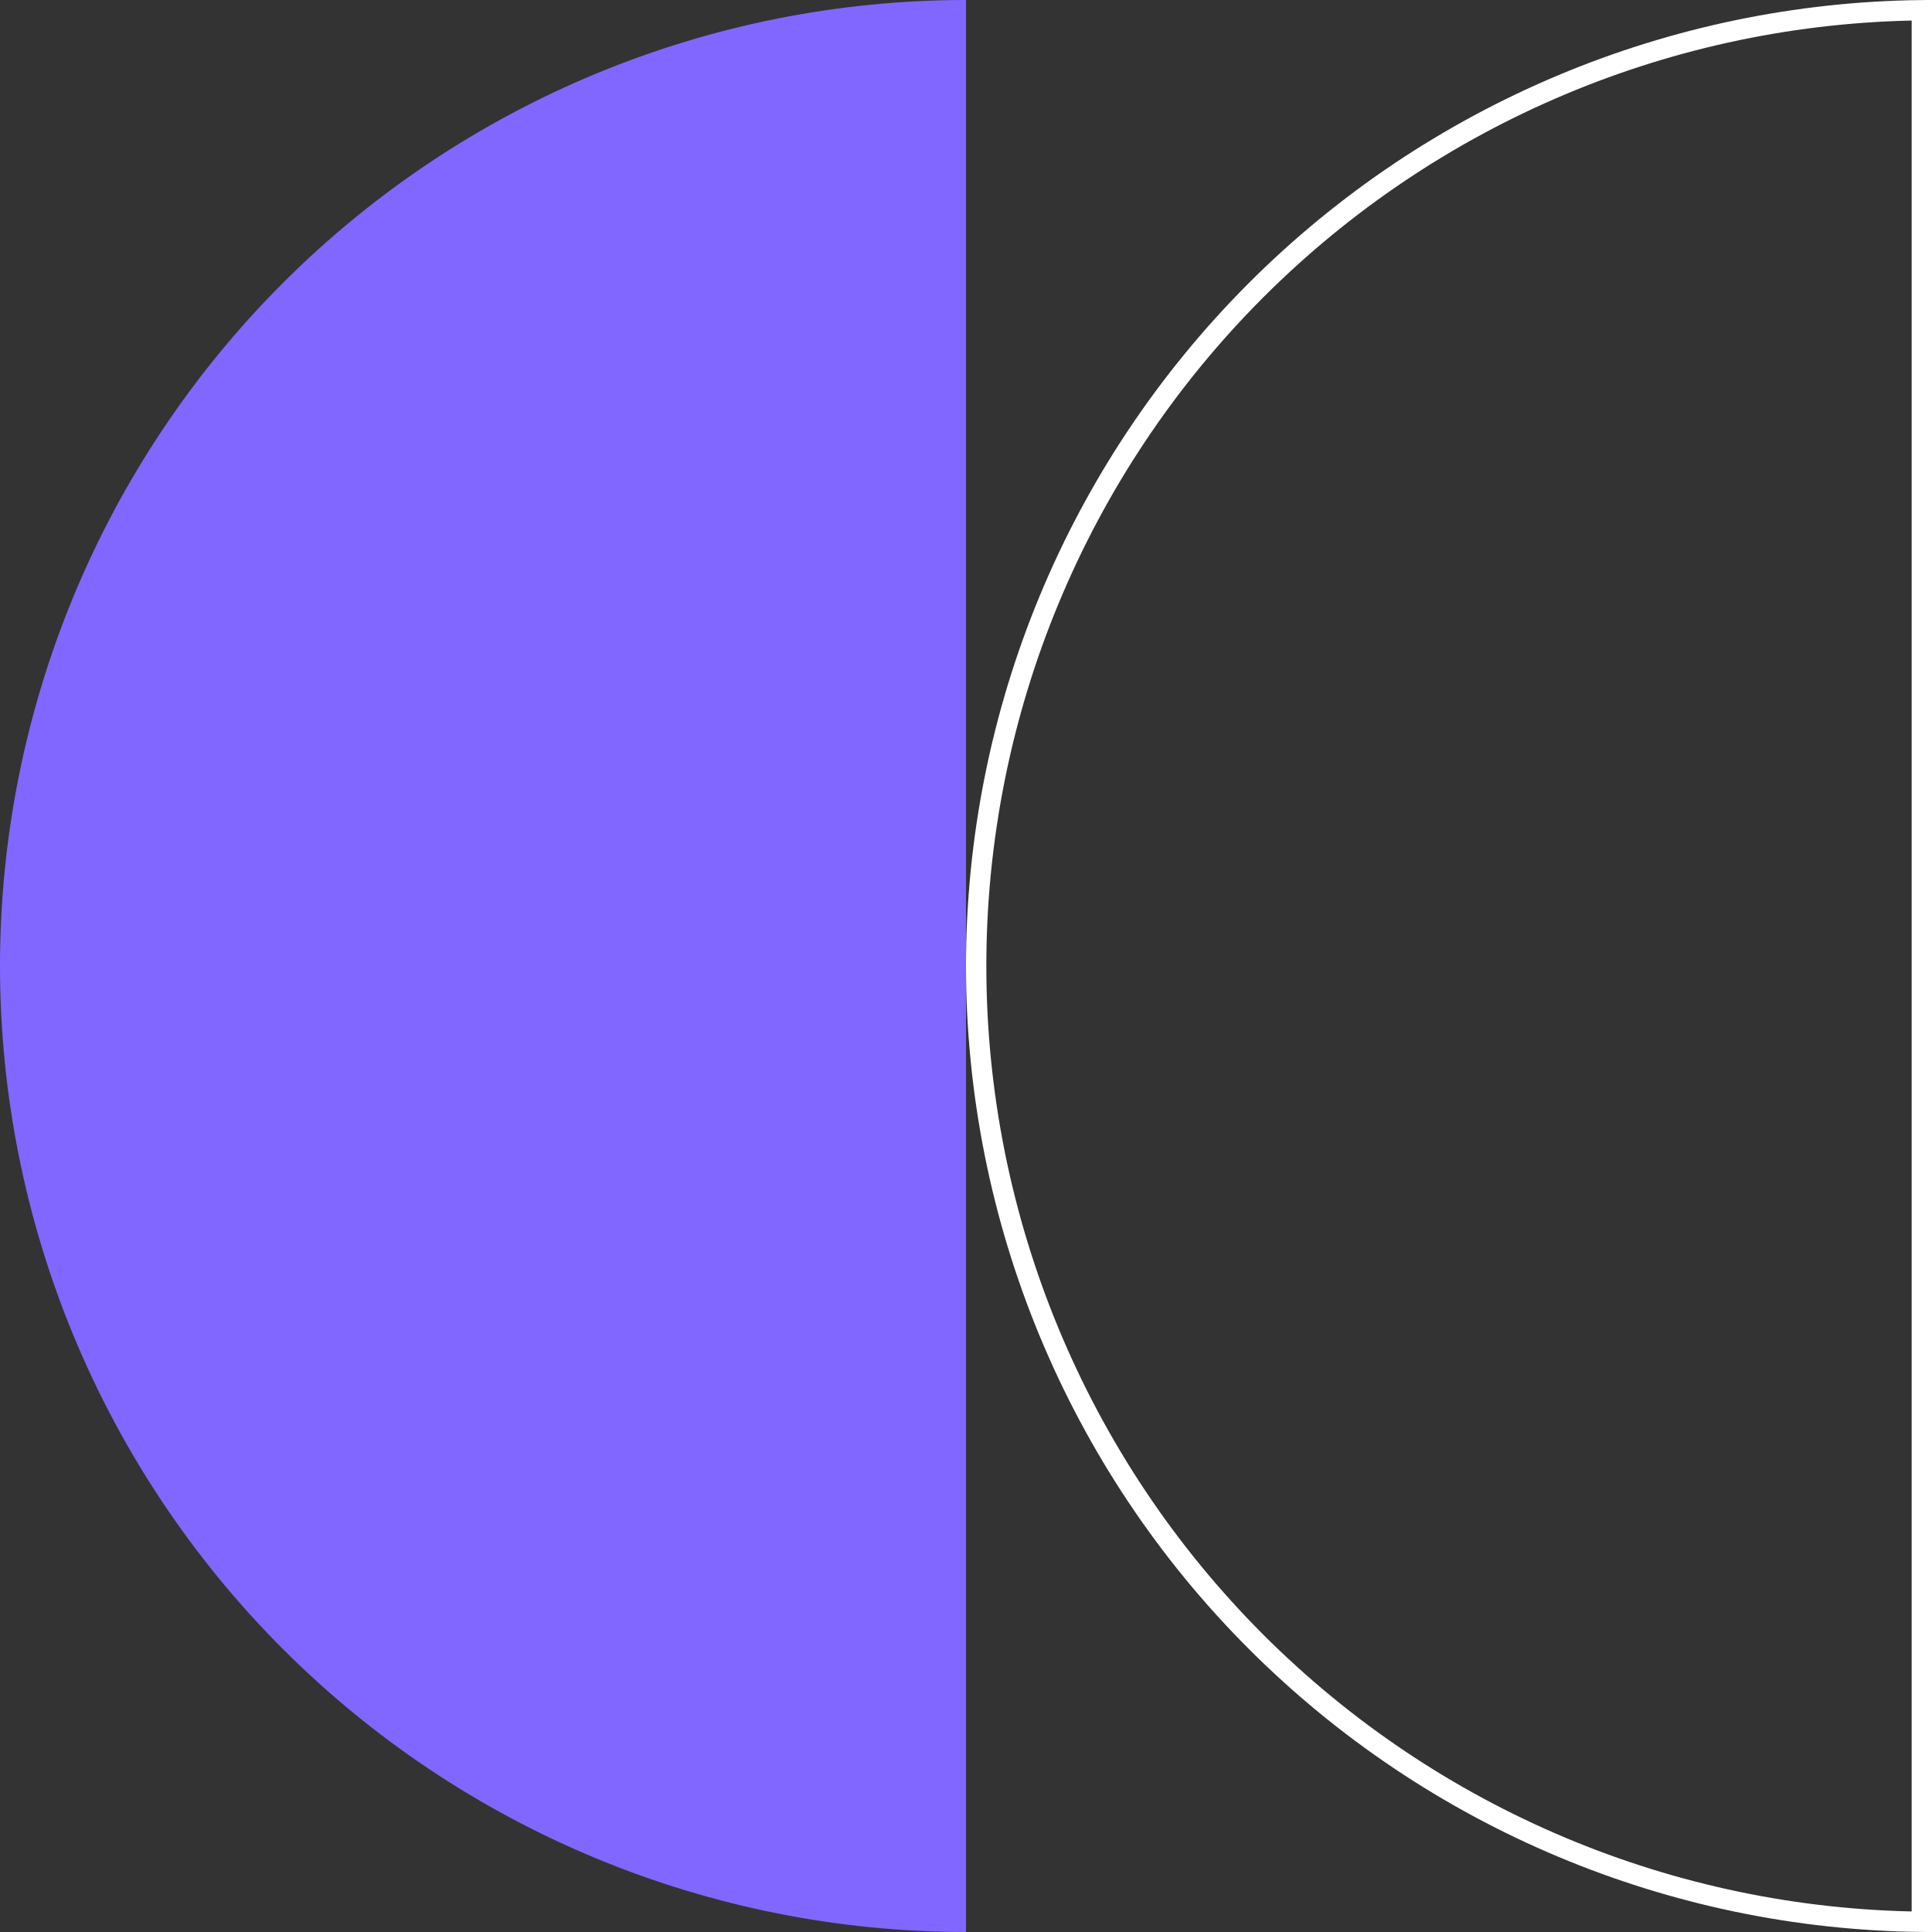
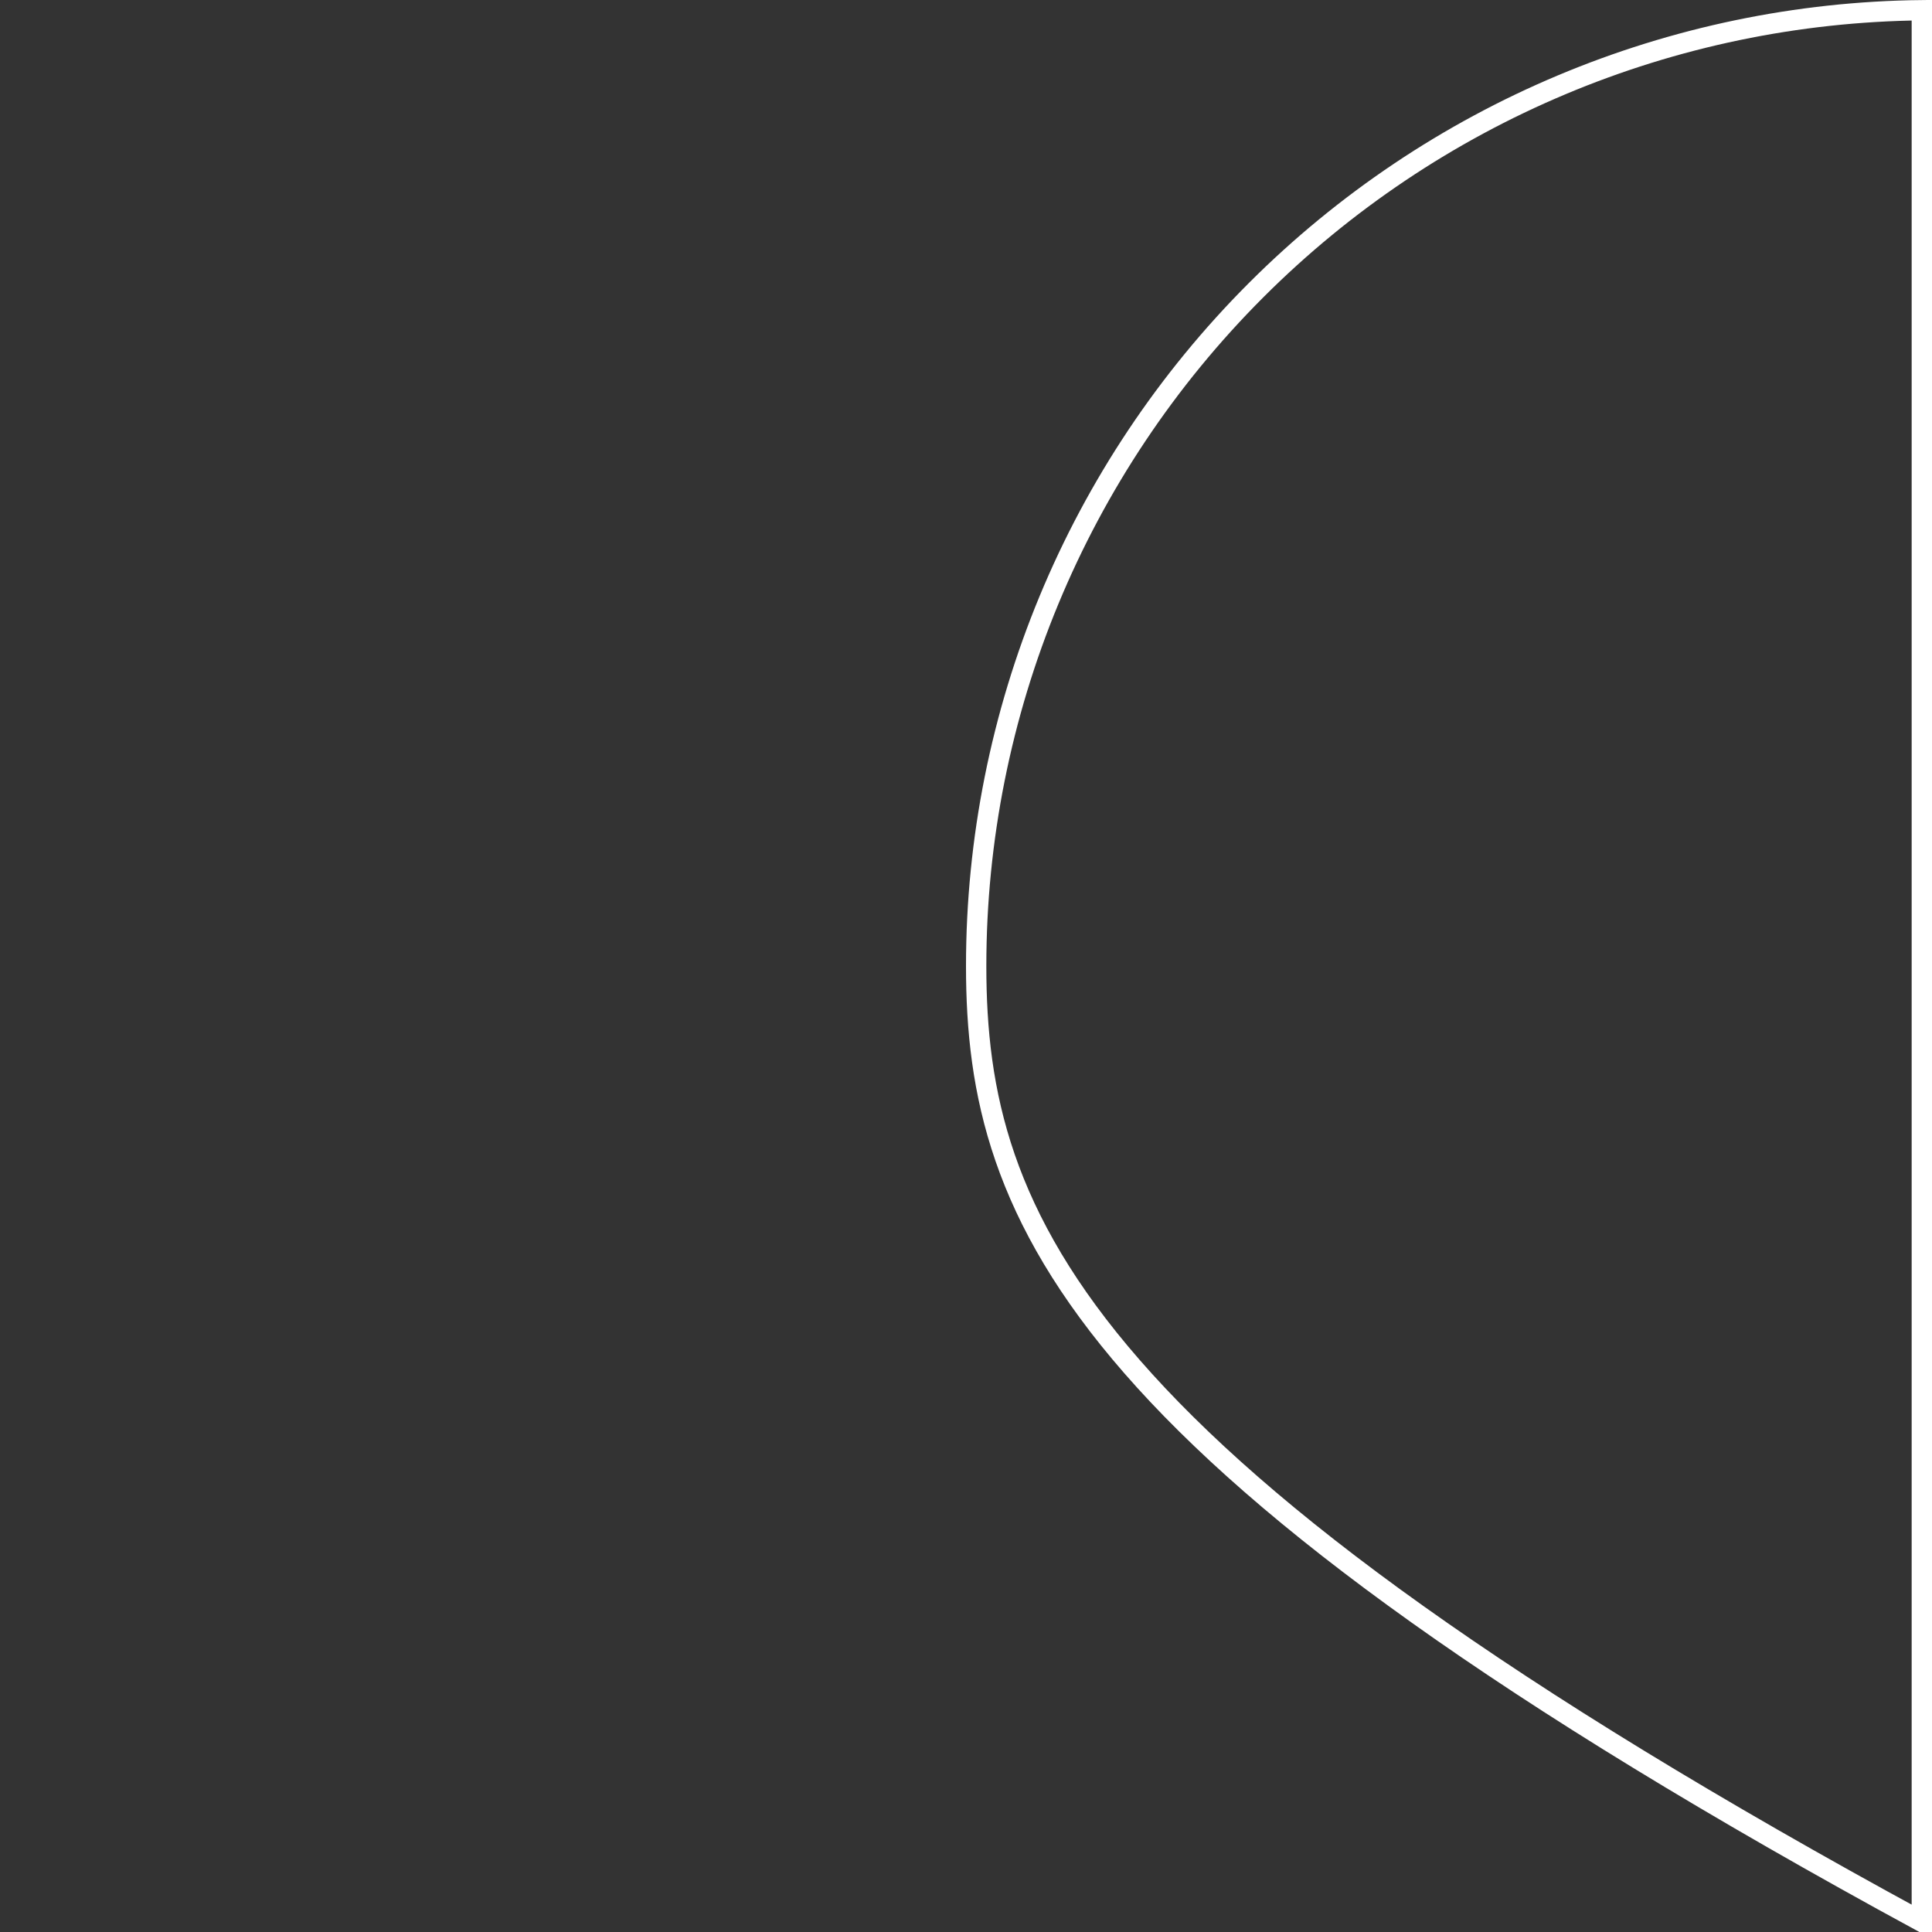
<svg xmlns="http://www.w3.org/2000/svg" width="190" height="190" viewBox="0 0 190 190" fill="none">
  <rect x="0" y="0" width="190" height="190" fill="#333333" stroke="none" />
-   <path d="M95 190C69.804 190 45.641 179.991 27.825 162.175C10.009 144.359 -7.44059e-07 120.196 -3.41166e-08 95C6.75825e-07 69.804 10.009 45.641 27.825 27.825C45.641 10.009 69.804 -3.00454e-07 95 0L95 190Z" fill="#8167FF" />
-   <path d="M189 188.995C164.431 188.734 140.925 178.861 123.532 161.468C105.904 143.84 96 119.93 96 95C96 70.07 105.904 46.16 123.532 28.532C140.925 11.139 164.431 1.266 189 1.005L189 188.995Z" stroke="white" stroke-width="2" />
+   <path d="M189 188.995C105.904 143.84 96 119.93 96 95C96 70.07 105.904 46.16 123.532 28.532C140.925 11.139 164.431 1.266 189 1.005L189 188.995Z" stroke="white" stroke-width="2" />
</svg>